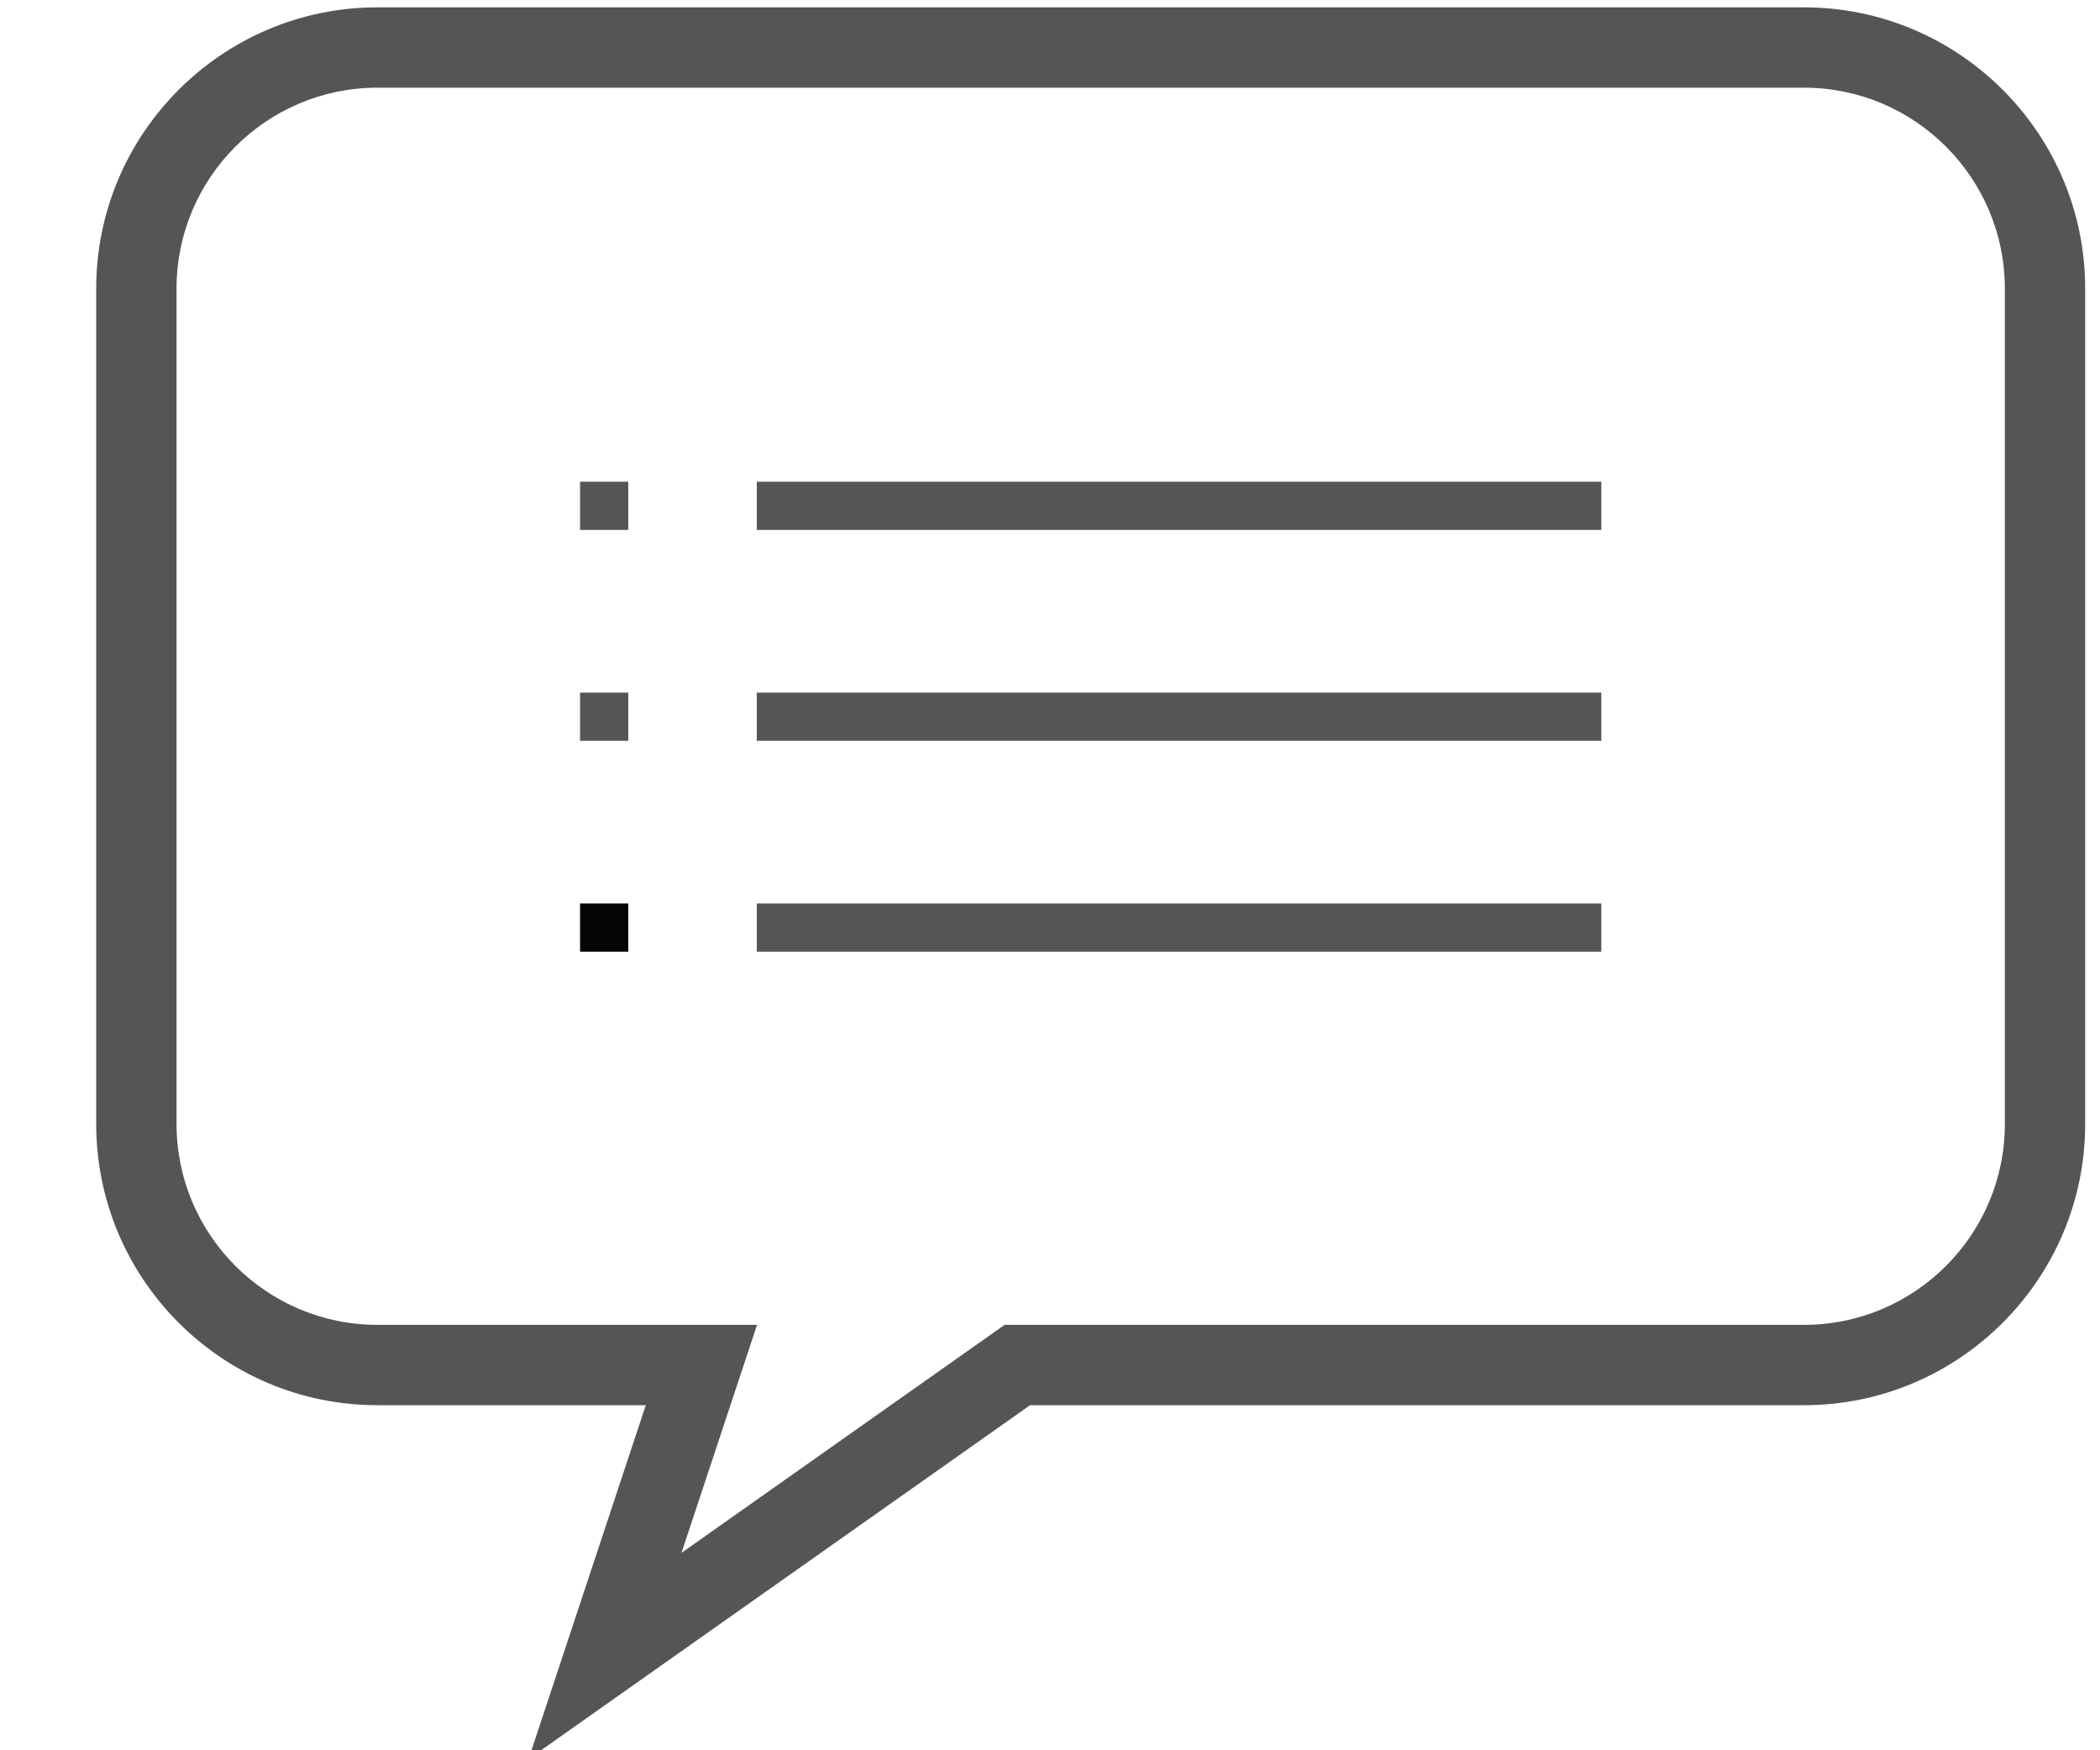
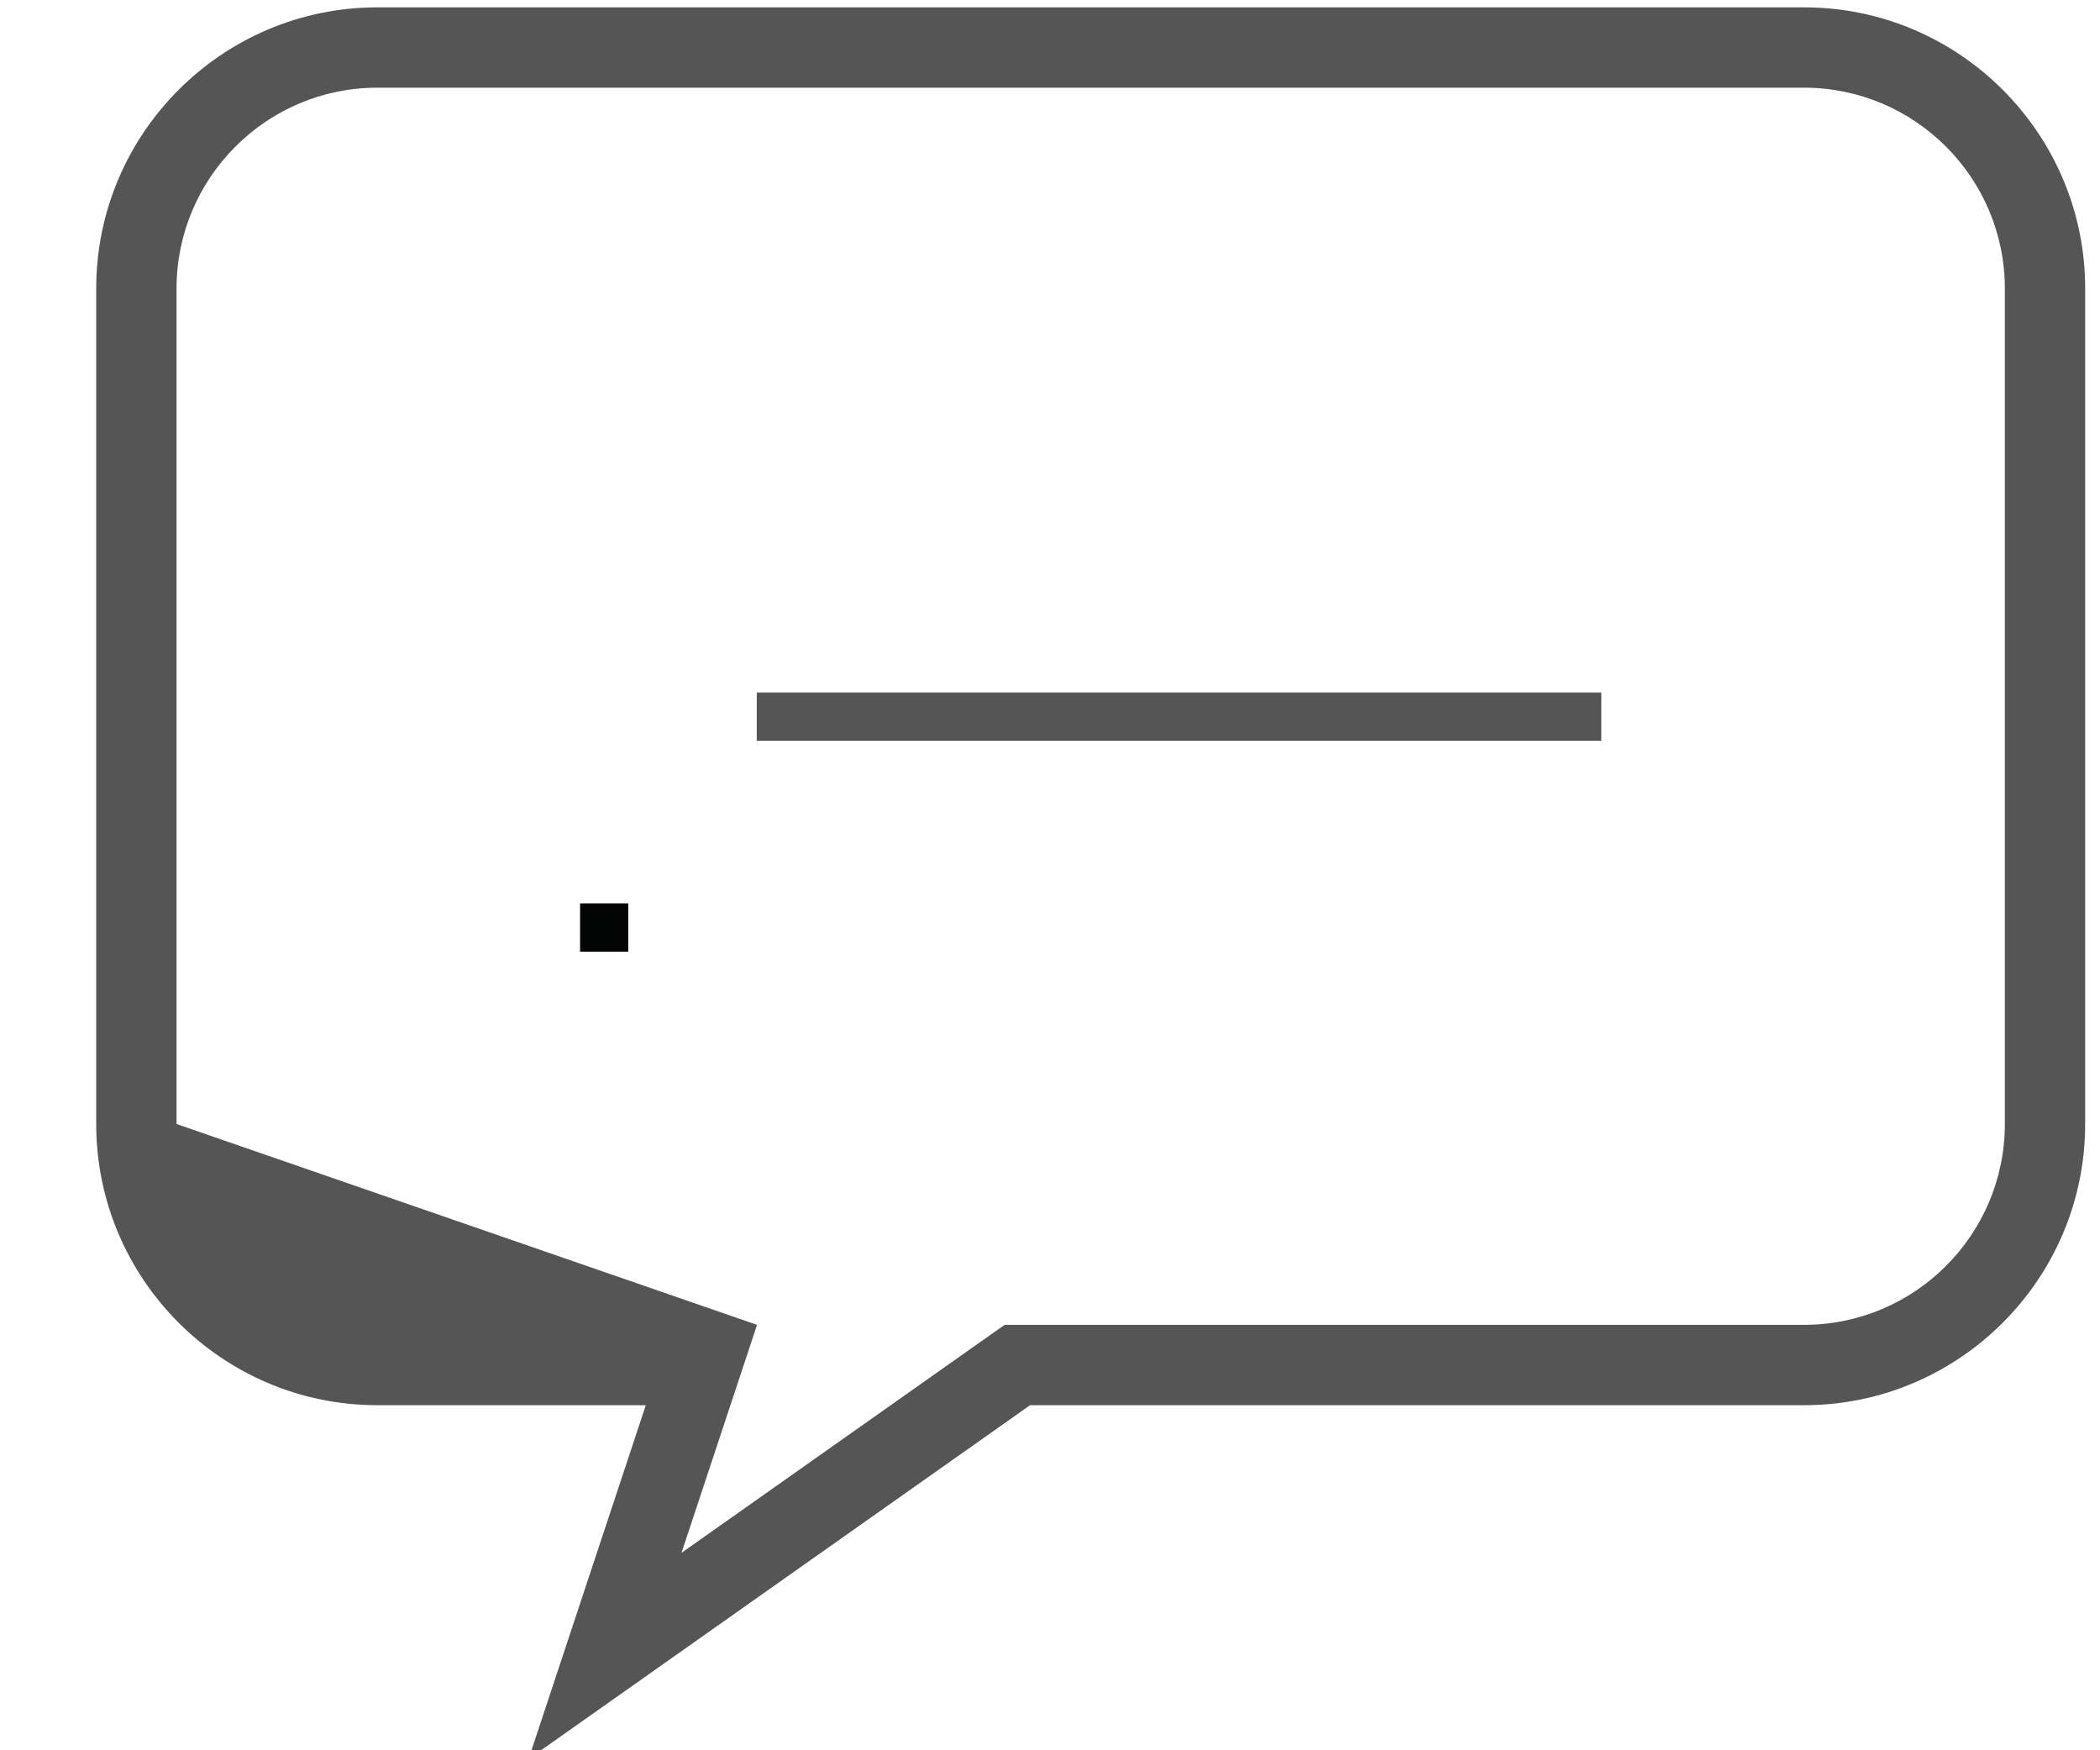
<svg xmlns="http://www.w3.org/2000/svg" width="60px" height="50px" version="1.1" xml:space="preserve" style="fill-rule:evenodd;clip-rule:evenodd;stroke-linejoin:round;stroke-miterlimit:2;">
  <g transform="matrix(0.459,0,0,0.459,-145.554,-249.841)">
-     <path d="M340.6,549.773C333.708,549.773 328.1,555.381 328.1,562.273L328.1,614.271C328.1,621.164 333.708,626.771 340.6,626.771L364.234,626.771L359.532,640.961L379.645,626.771L429.407,626.771C436.299,626.771 441.907,621.164 441.907,614.271L441.907,562.273C441.907,555.381 436.299,549.773 429.407,549.773L340.6,549.773ZM350.012,653.797L357.31,631.771L340.6,631.771C330.951,631.771 323.1,623.921 323.1,614.271L323.1,562.273C323.1,552.624 330.951,544.773 340.6,544.773L429.407,544.773C439.056,544.773 446.907,552.624 446.907,562.273L446.907,614.271C446.907,623.921 439.056,631.771 429.407,631.771L381.231,631.771L350.012,653.797Z" style="fill:rgb(85,85,85);fill-rule:nonzero;" />
-     <rect x="364.219" y="574.296" width="52.569" height="3" style="fill:rgb(85,85,85);fill-rule:nonzero;" />
+     <path d="M340.6,549.773C333.708,549.773 328.1,555.381 328.1,562.273L328.1,614.271L364.234,626.771L359.532,640.961L379.645,626.771L429.407,626.771C436.299,626.771 441.907,621.164 441.907,614.271L441.907,562.273C441.907,555.381 436.299,549.773 429.407,549.773L340.6,549.773ZM350.012,653.797L357.31,631.771L340.6,631.771C330.951,631.771 323.1,623.921 323.1,614.271L323.1,562.273C323.1,552.624 330.951,544.773 340.6,544.773L429.407,544.773C439.056,544.773 446.907,552.624 446.907,562.273L446.907,614.271C446.907,623.921 439.056,631.771 429.407,631.771L381.231,631.771L350.012,653.797Z" style="fill:rgb(85,85,85);fill-rule:nonzero;" />
    <rect x="364.219" y="587.421" width="52.569" height="3" style="fill:rgb(85,85,85);fill-rule:nonzero;" />
-     <rect x="364.219" y="600.546" width="52.569" height="3" style="fill:rgb(85,85,85);fill-rule:nonzero;" />
-     <rect x="353.219" y="574.296" width="3" height="3" style="fill:rgb(85,85,85);fill-rule:nonzero;" />
-     <rect x="353.219" y="587.421" width="3" height="3" style="fill:rgb(85,85,85);fill-rule:nonzero;" />
    <rect x="353.219" y="600.546" width="3" height="3" style="fill:rgb(3,4,4);fill-rule:nonzero;" />
  </g>
</svg>